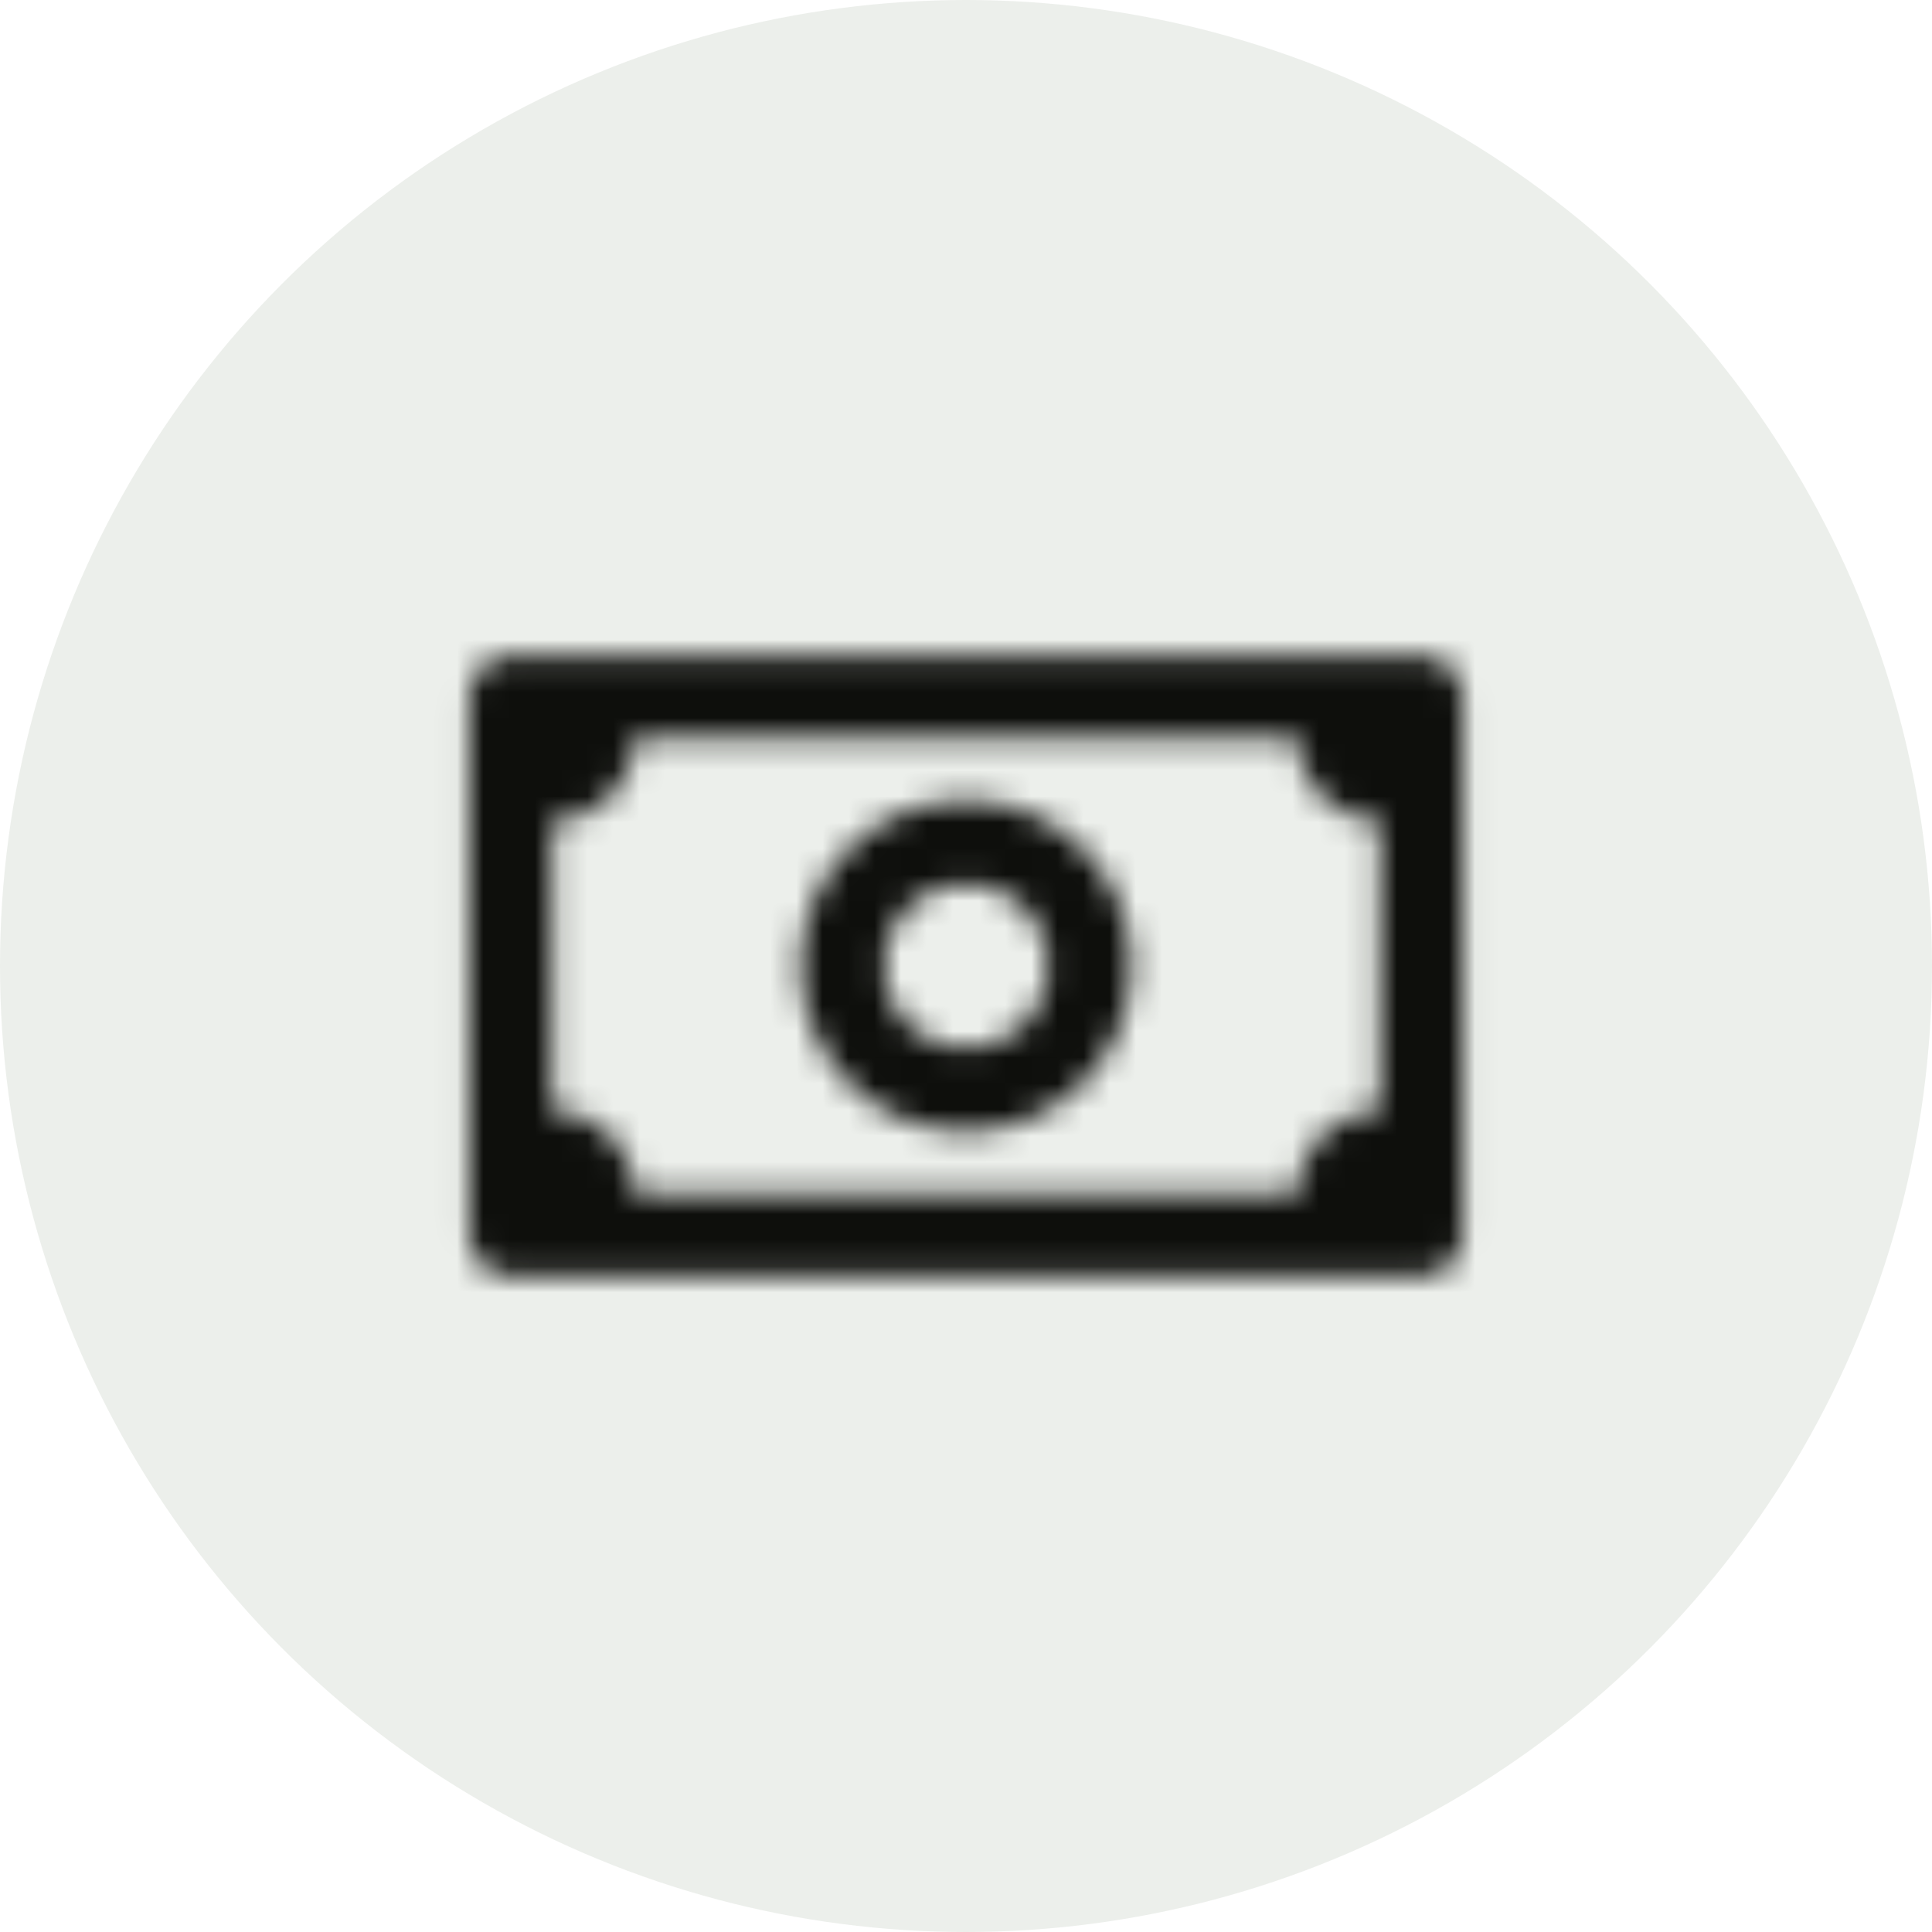
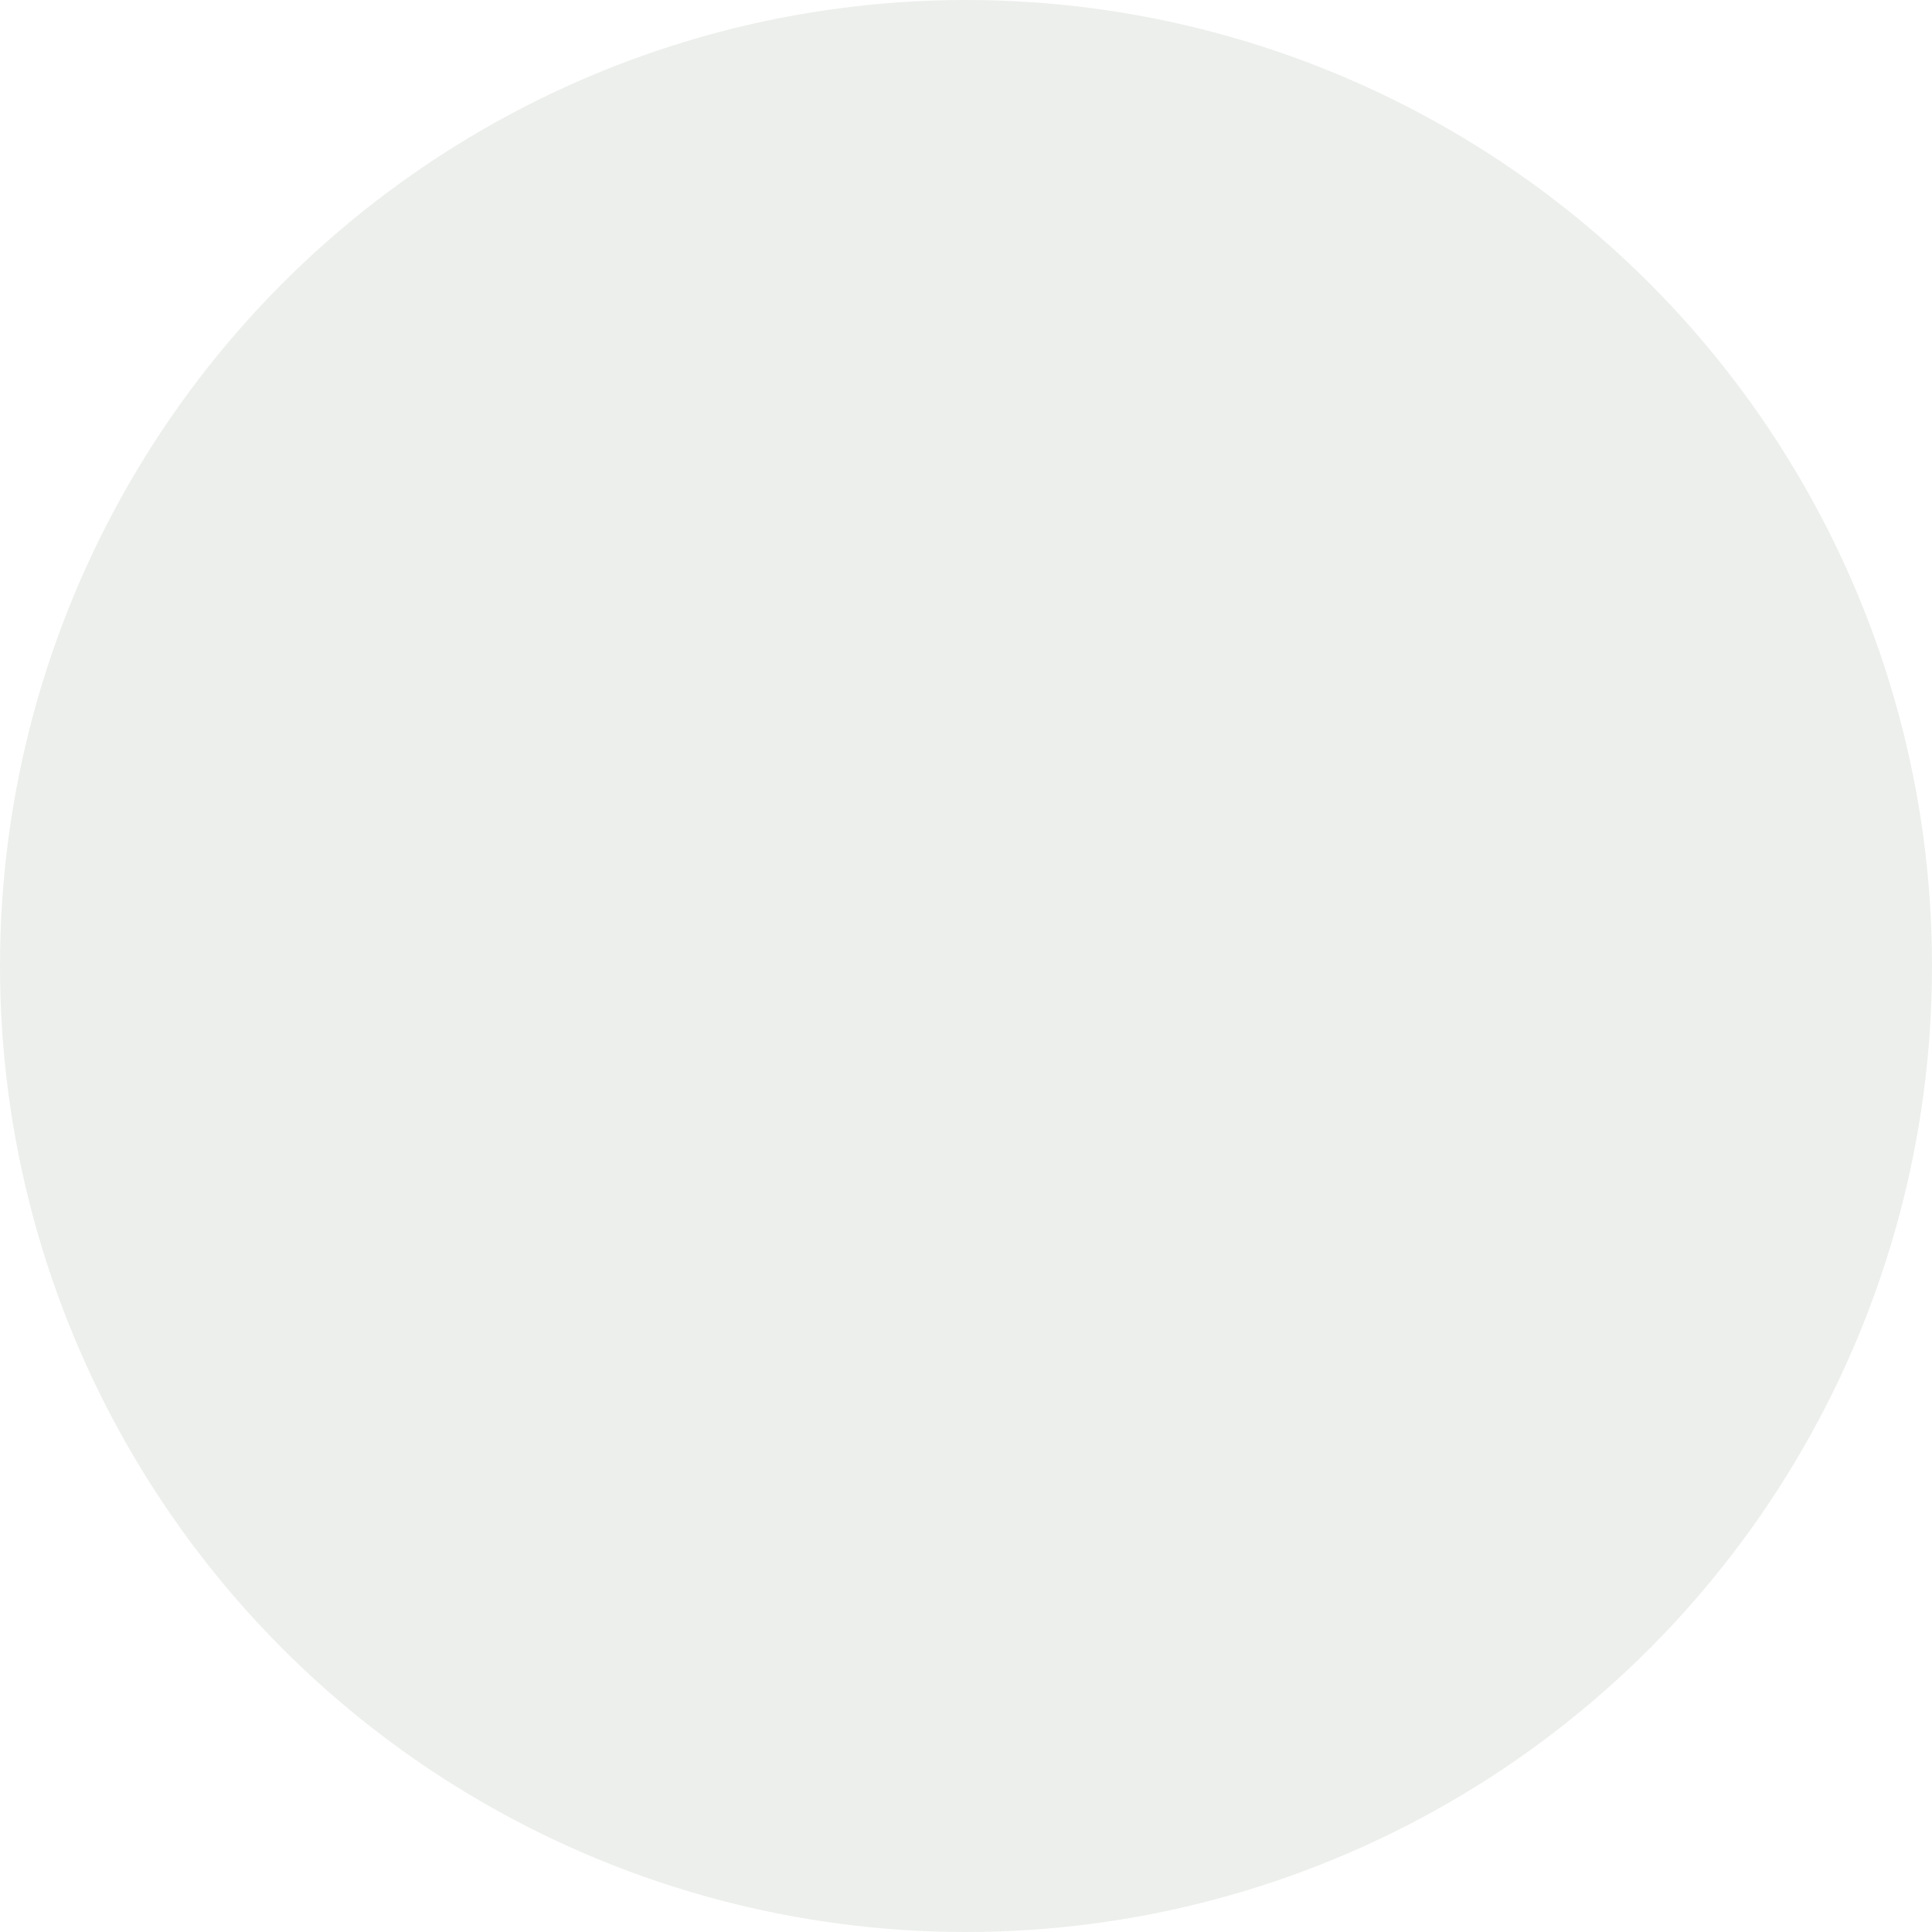
<svg xmlns="http://www.w3.org/2000/svg" width="74" height="74" viewBox="0 0 74 74" fill="none">
  <circle cx="37" cy="37" r="37" fill="#163300" fill-opacity="0.08" />
  <mask id="mask0_1974_1401" style="mask-type:alpha" maskUnits="userSpaceOnUse" x="17" y="25" width="40" height="24">
-     <path fill-rule="evenodd" clip-rule="evenodd" d="M19.565 25.105C18.685 25.105 17.972 25.819 17.972 26.699V47.297C17.972 48.177 18.685 48.891 19.565 48.891H54.435C55.315 48.891 56.029 48.177 56.029 47.297V26.699C56.029 25.819 55.316 25.105 54.435 25.105H19.565ZM21.143 45.719V28.276L21.143 31.446C21.56 31.446 21.972 31.364 22.357 31.205C22.742 31.046 23.091 30.812 23.386 30.517C23.68 30.223 23.914 29.873 24.073 29.489C24.232 29.104 24.314 28.692 24.315 28.276H49.686C49.686 28.692 49.768 29.104 49.928 29.489C50.087 29.873 50.32 30.223 50.615 30.517C50.909 30.812 51.259 31.046 51.644 31.205C52.029 31.364 52.441 31.446 52.857 31.446V42.546C52.441 42.546 52.029 42.629 51.644 42.788C51.259 42.947 50.909 43.181 50.615 43.475C50.32 43.77 50.087 44.119 49.928 44.504C49.768 44.889 49.686 45.301 49.686 45.718H52.857L21.143 45.719ZM22.357 42.788C21.972 42.629 21.56 42.546 21.143 42.546L21.143 45.719L24.315 45.718C24.315 45.301 24.233 44.889 24.073 44.504C23.914 44.119 23.68 43.77 23.386 43.475C23.091 43.181 22.742 42.947 22.357 42.788ZM33.829 36.998C33.829 35.246 35.249 33.827 37 33.827C38.752 33.827 40.172 35.246 40.172 36.998C40.172 38.75 38.752 40.169 37 40.169C35.249 40.169 33.829 38.75 33.829 36.998ZM37 30.655C33.497 30.655 30.657 33.495 30.657 36.998C30.657 40.501 33.497 43.341 37 43.341C40.503 43.341 43.343 40.501 43.343 36.998C43.343 33.495 40.503 30.655 37 30.655Z" fill="#FF00FF" />
+     <path fill-rule="evenodd" clip-rule="evenodd" d="M19.565 25.105C18.685 25.105 17.972 25.819 17.972 26.699V47.297C17.972 48.177 18.685 48.891 19.565 48.891H54.435C55.315 48.891 56.029 48.177 56.029 47.297V26.699C56.029 25.819 55.316 25.105 54.435 25.105H19.565ZM21.143 45.719V28.276L21.143 31.446C21.56 31.446 21.972 31.364 22.357 31.205C22.742 31.046 23.091 30.812 23.386 30.517C23.68 30.223 23.914 29.873 24.073 29.489C24.232 29.104 24.314 28.692 24.315 28.276H49.686C49.686 28.692 49.768 29.104 49.928 29.489C50.087 29.873 50.32 30.223 50.615 30.517C50.909 30.812 51.259 31.046 51.644 31.205C52.029 31.364 52.441 31.446 52.857 31.446V42.546C52.441 42.546 52.029 42.629 51.644 42.788C51.259 42.947 50.909 43.181 50.615 43.475C50.32 43.77 50.087 44.119 49.928 44.504C49.768 44.889 49.686 45.301 49.686 45.718H52.857L21.143 45.719ZM22.357 42.788C21.972 42.629 21.56 42.546 21.143 42.546L21.143 45.719L24.315 45.718C24.315 45.301 24.233 44.889 24.073 44.504C23.914 44.119 23.68 43.77 23.386 43.475C23.091 43.181 22.742 42.947 22.357 42.788ZC33.829 35.246 35.249 33.827 37 33.827C38.752 33.827 40.172 35.246 40.172 36.998C40.172 38.75 38.752 40.169 37 40.169C35.249 40.169 33.829 38.75 33.829 36.998ZM37 30.655C33.497 30.655 30.657 33.495 30.657 36.998C30.657 40.501 33.497 43.341 37 43.341C40.503 43.341 43.343 40.501 43.343 36.998C43.343 33.495 40.503 30.655 37 30.655Z" fill="#FF00FF" />
  </mask>
  <g mask="url(#mask0_1974_1401)">
-     <rect x="14.8" y="14.8" width="44.4" height="44.4" fill="#0E0F0C" />
-   </g>
+     </g>
</svg>